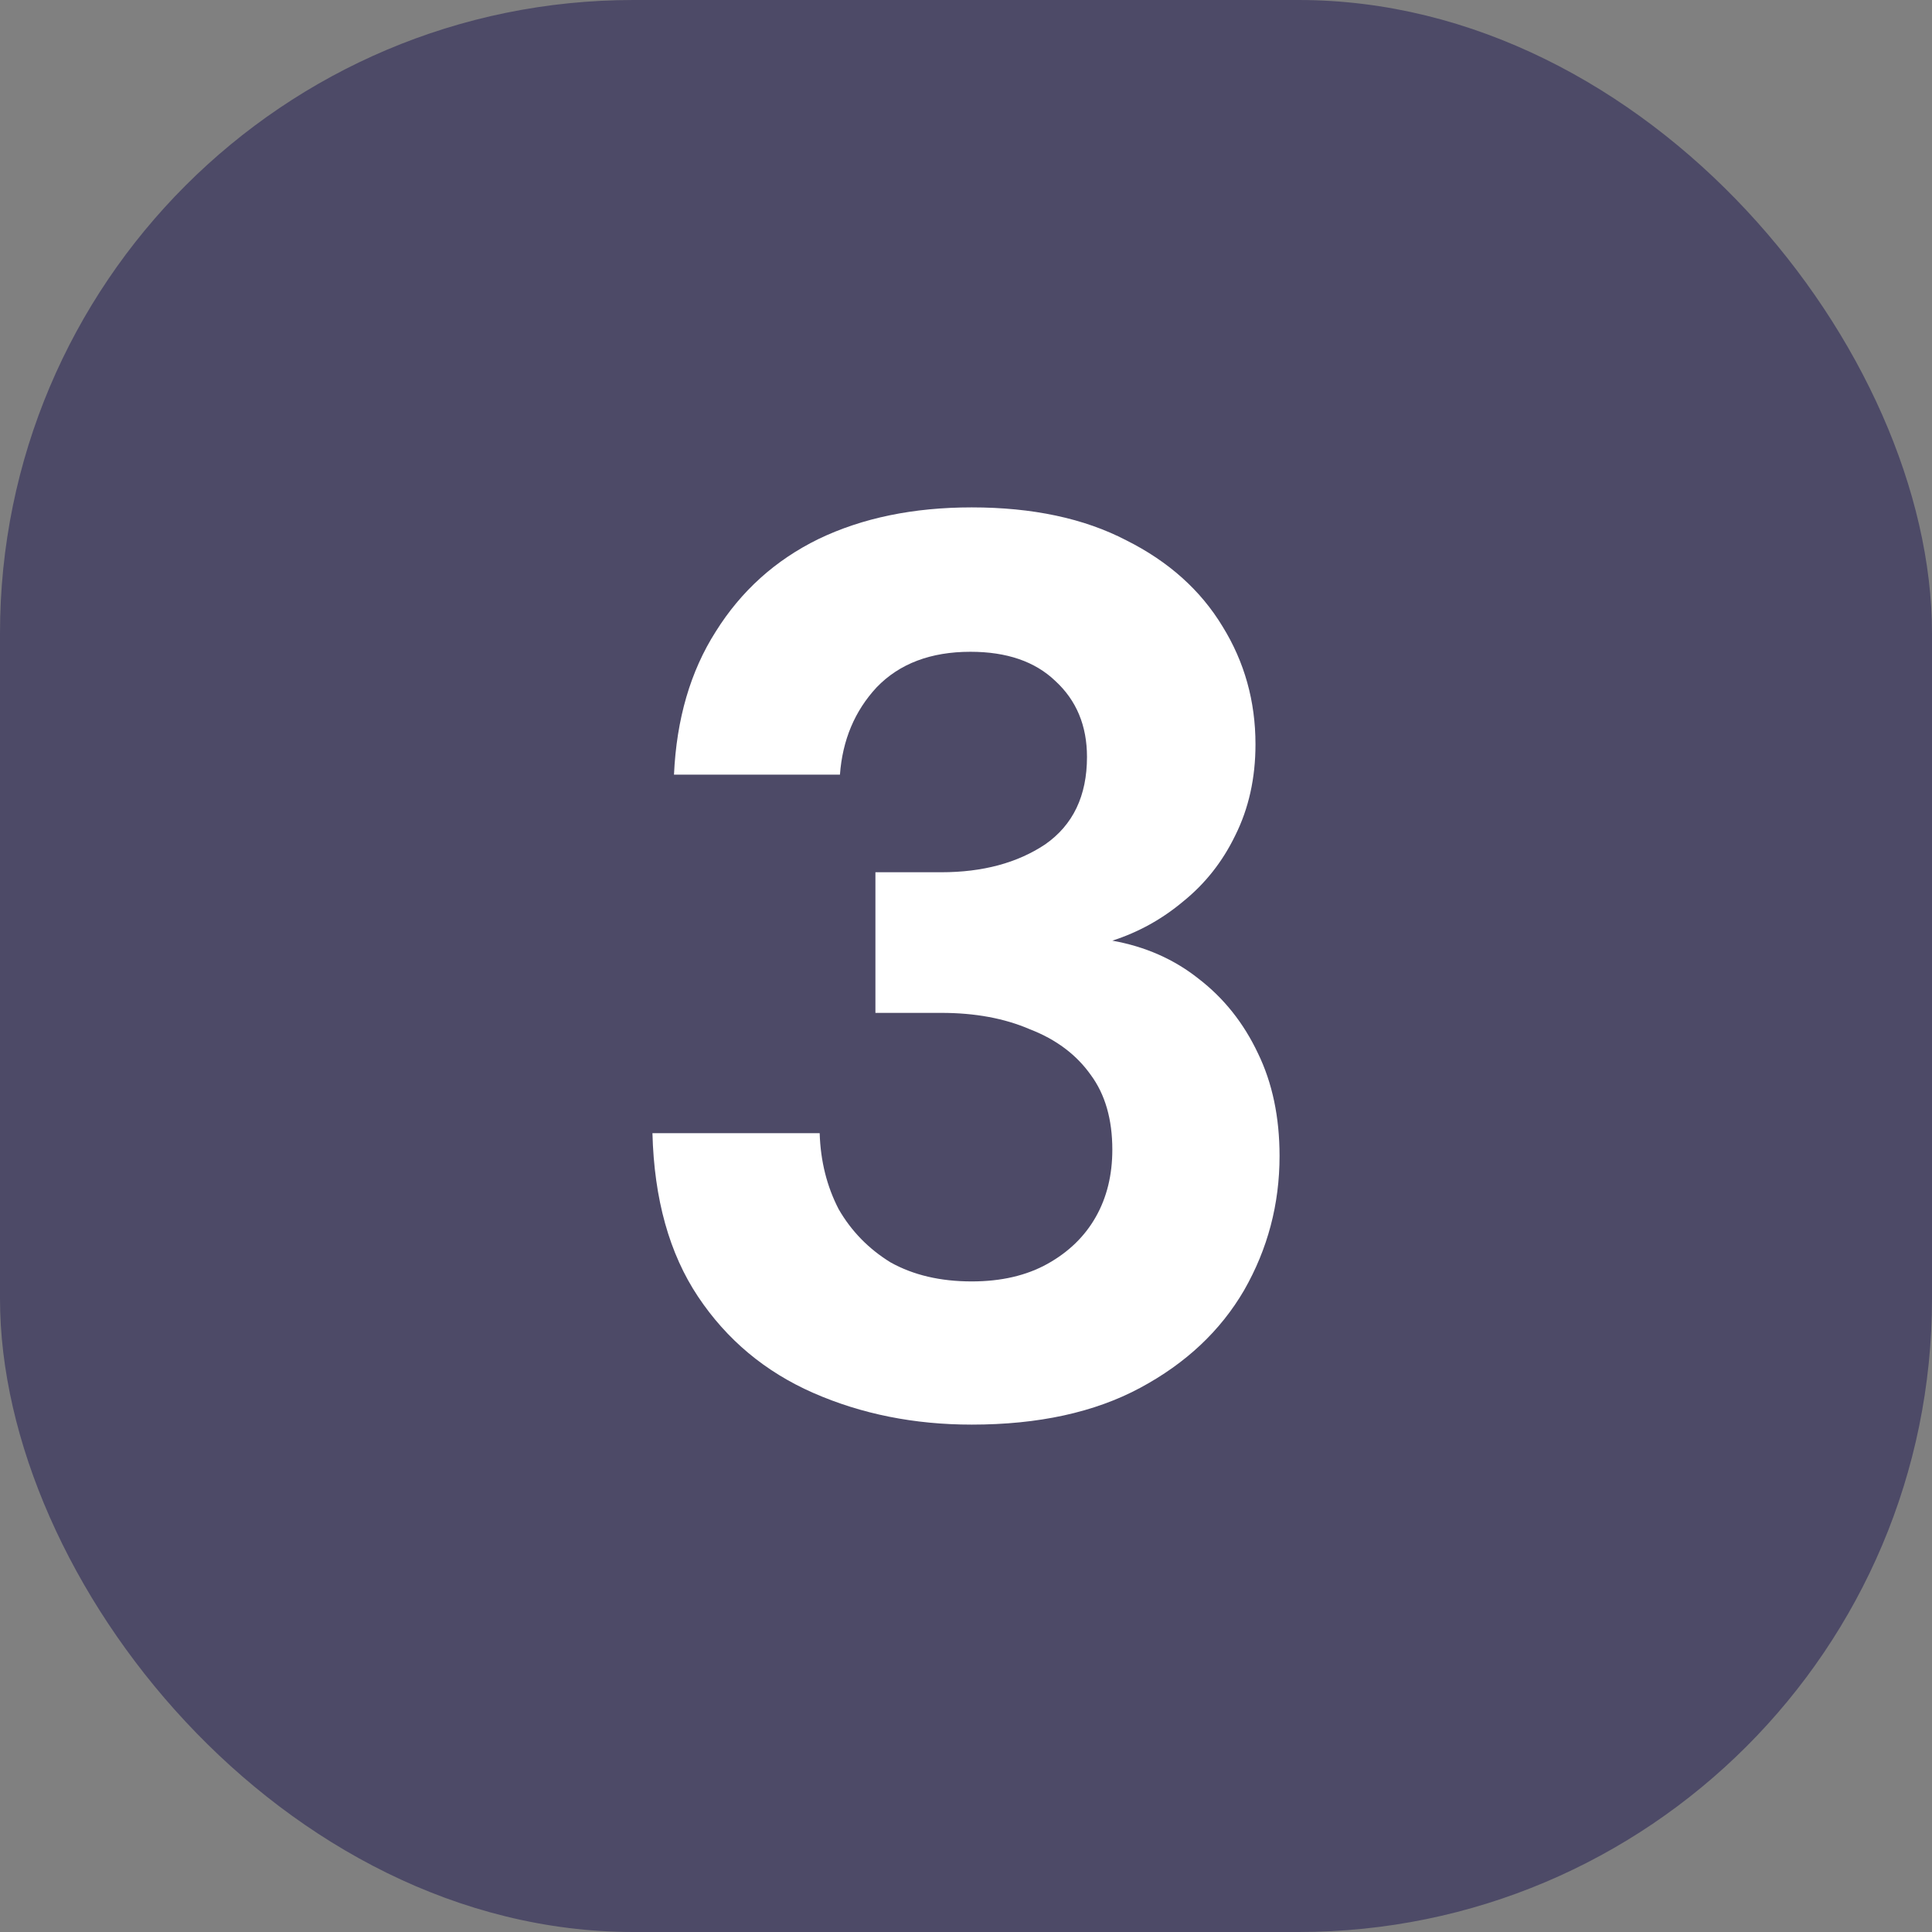
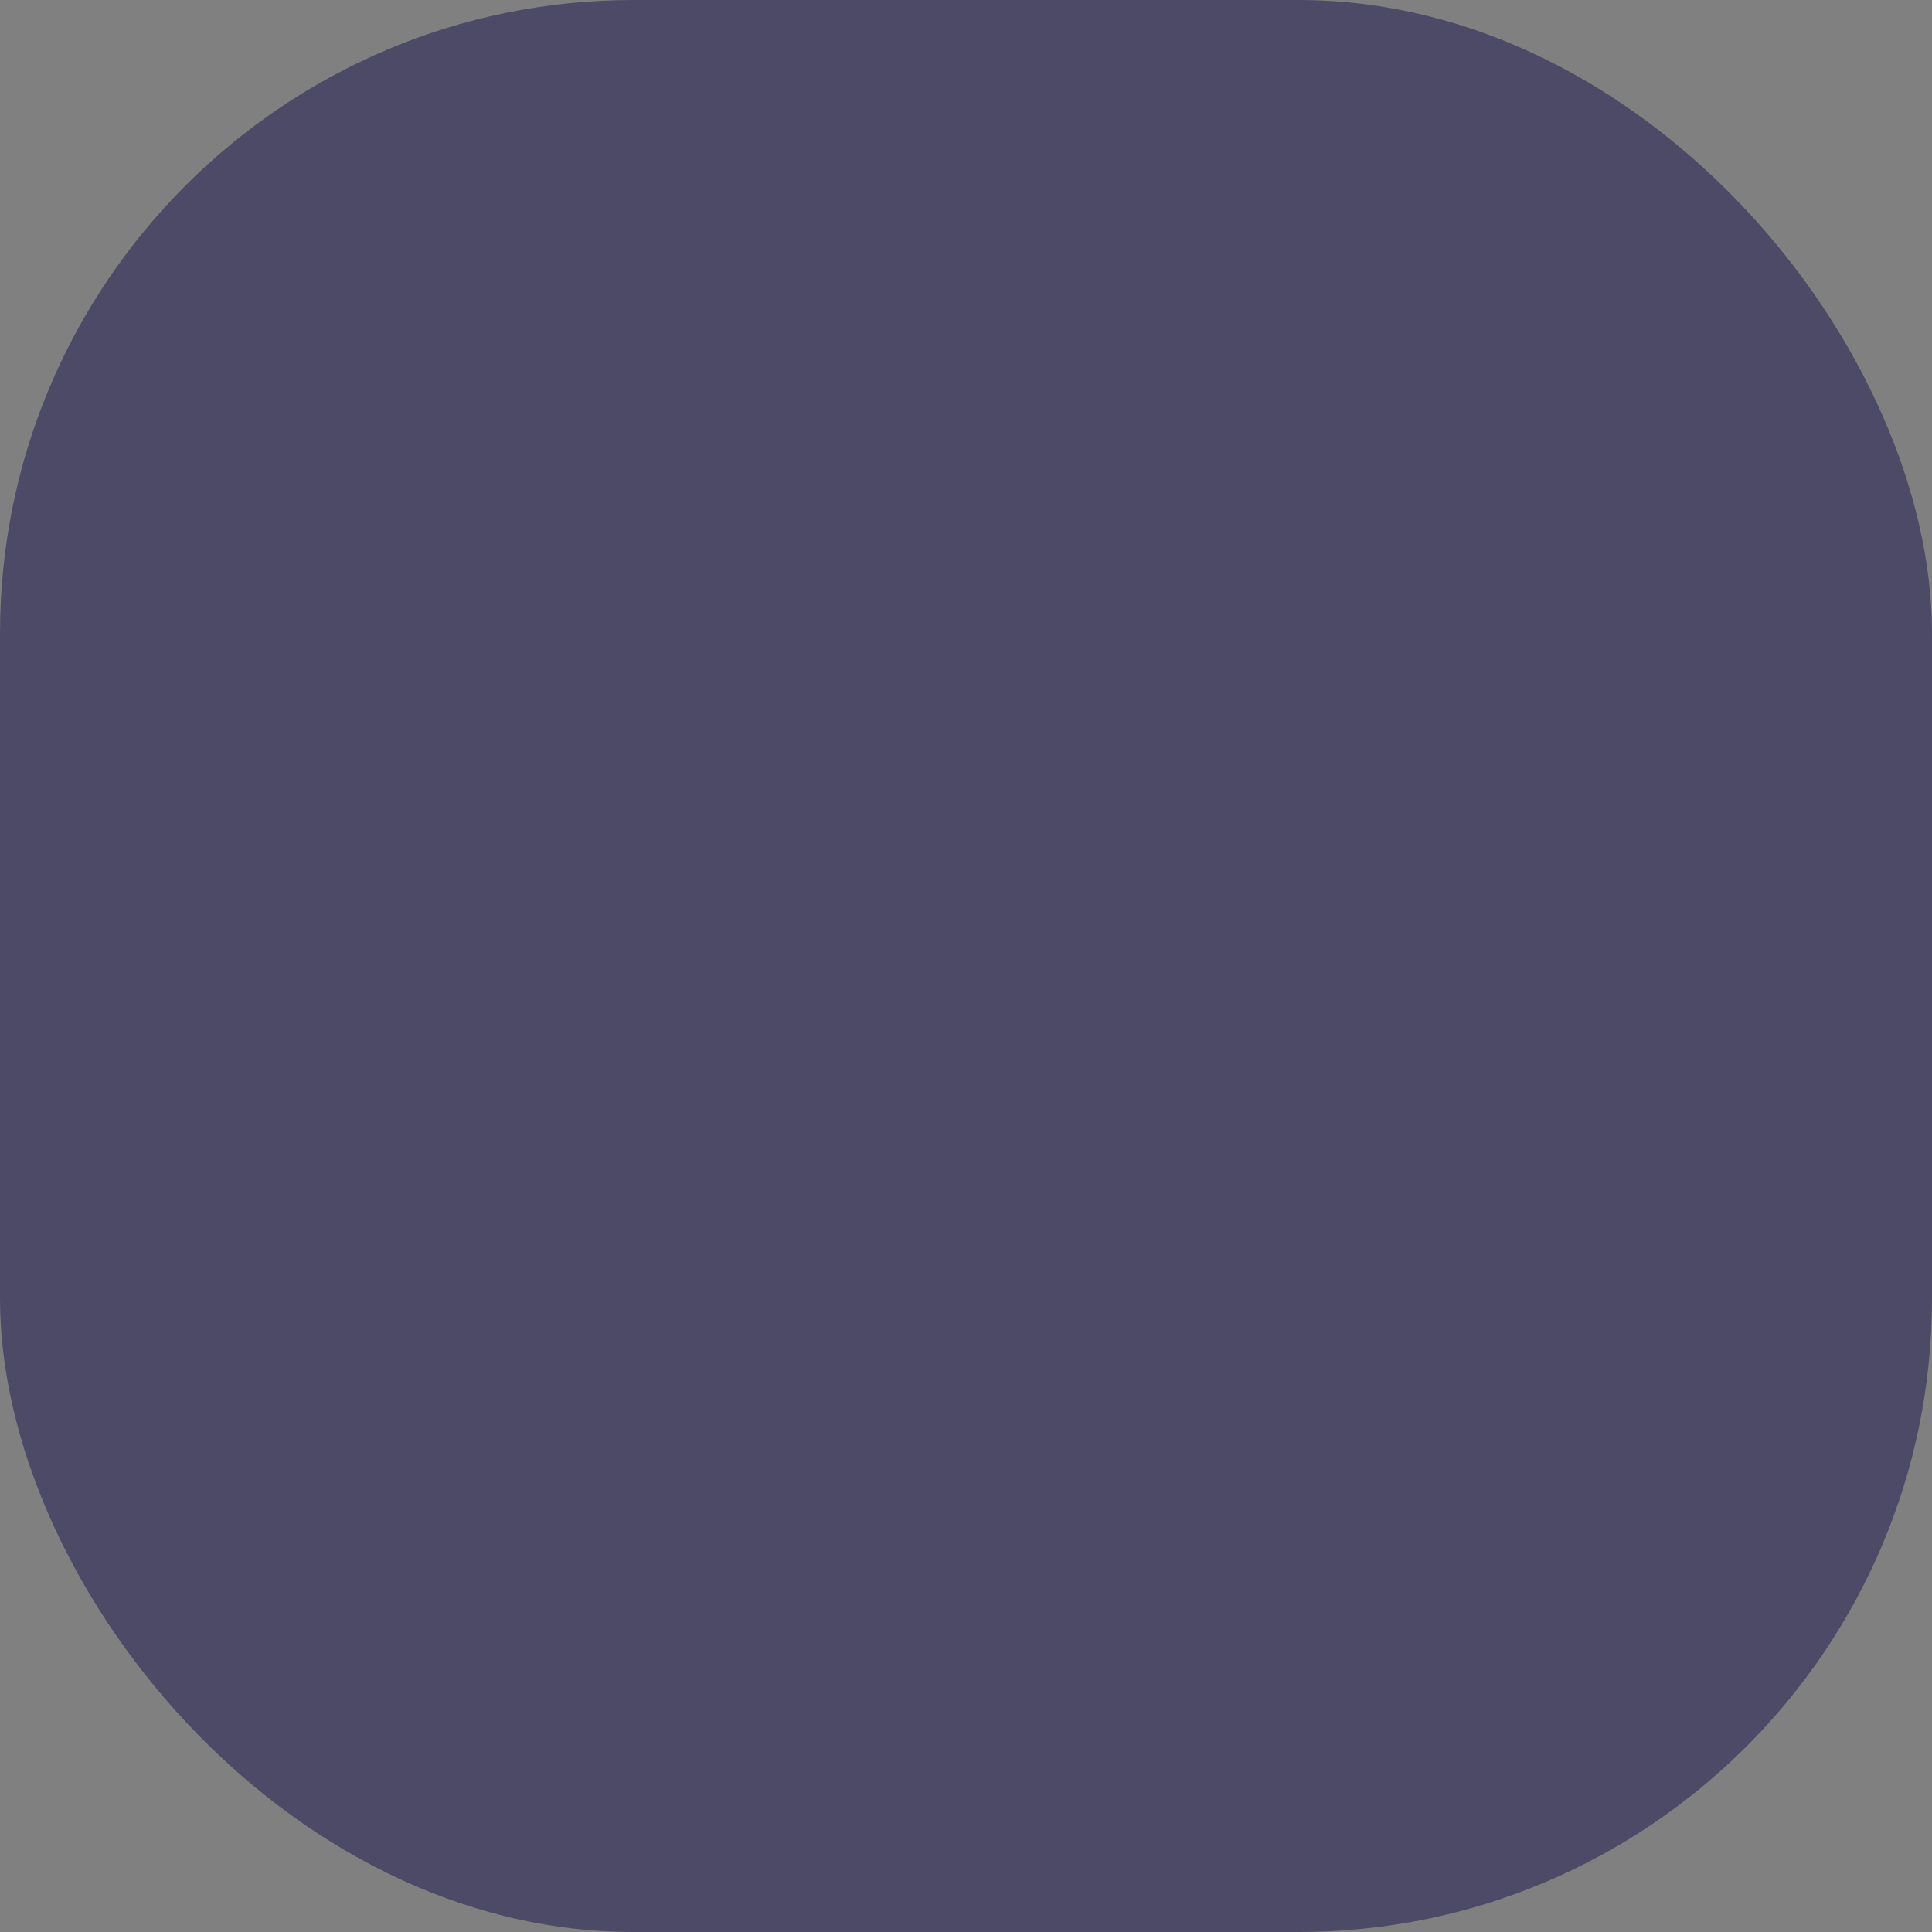
<svg xmlns="http://www.w3.org/2000/svg" width="61" height="61" viewBox="0 0 61 61" fill="none">
  <rect x="0" y="0" width="61" height="61" fill="#808080" stroke="none" />
  <rect width="61" height="61" rx="20" fill="#4D4A67" />
-   <path d="M30.68 44.98C28.867 44.98 27.2 44.646 25.68 43.98C24.16 43.313 22.947 42.3 22.04 40.94C21.133 39.58 20.653 37.859 20.6 35.779H25.88C25.907 36.66 26.107 37.459 26.48 38.179C26.88 38.873 27.427 39.433 28.12 39.859C28.84 40.26 29.693 40.459 30.68 40.459C31.613 40.459 32.413 40.273 33.08 39.9C33.747 39.526 34.253 39.033 34.6 38.419C34.947 37.806 35.12 37.099 35.12 36.3C35.12 35.34 34.893 34.553 34.44 33.94C33.987 33.3 33.347 32.819 32.52 32.499C31.72 32.153 30.787 31.98 29.72 31.98H27.64V27.54H29.72C31.027 27.54 32.12 27.246 33 26.66C33.88 26.046 34.32 25.126 34.32 23.899C34.32 22.913 33.987 22.113 33.32 21.5C32.68 20.886 31.787 20.579 30.64 20.579C29.387 20.579 28.4 20.953 27.68 21.7C26.987 22.446 26.6 23.366 26.52 24.459H21.28C21.36 22.7 21.8 21.193 22.6 19.939C23.4 18.66 24.48 17.686 25.84 17.02C27.227 16.353 28.84 16.02 30.68 16.02C32.6 16.02 34.227 16.366 35.56 17.059C36.893 17.726 37.907 18.633 38.6 19.779C39.293 20.899 39.64 22.14 39.64 23.5C39.64 24.566 39.427 25.526 39 26.38C38.6 27.206 38.053 27.899 37.36 28.459C36.693 29.02 35.947 29.433 35.12 29.7C36.16 29.886 37.067 30.286 37.84 30.899C38.64 31.513 39.267 32.3 39.72 33.26C40.173 34.193 40.4 35.273 40.4 36.499C40.4 38.02 40.027 39.433 39.28 40.739C38.533 42.02 37.44 43.046 36 43.819C34.56 44.593 32.787 44.98 30.68 44.98Z" fill="white" />
</svg>